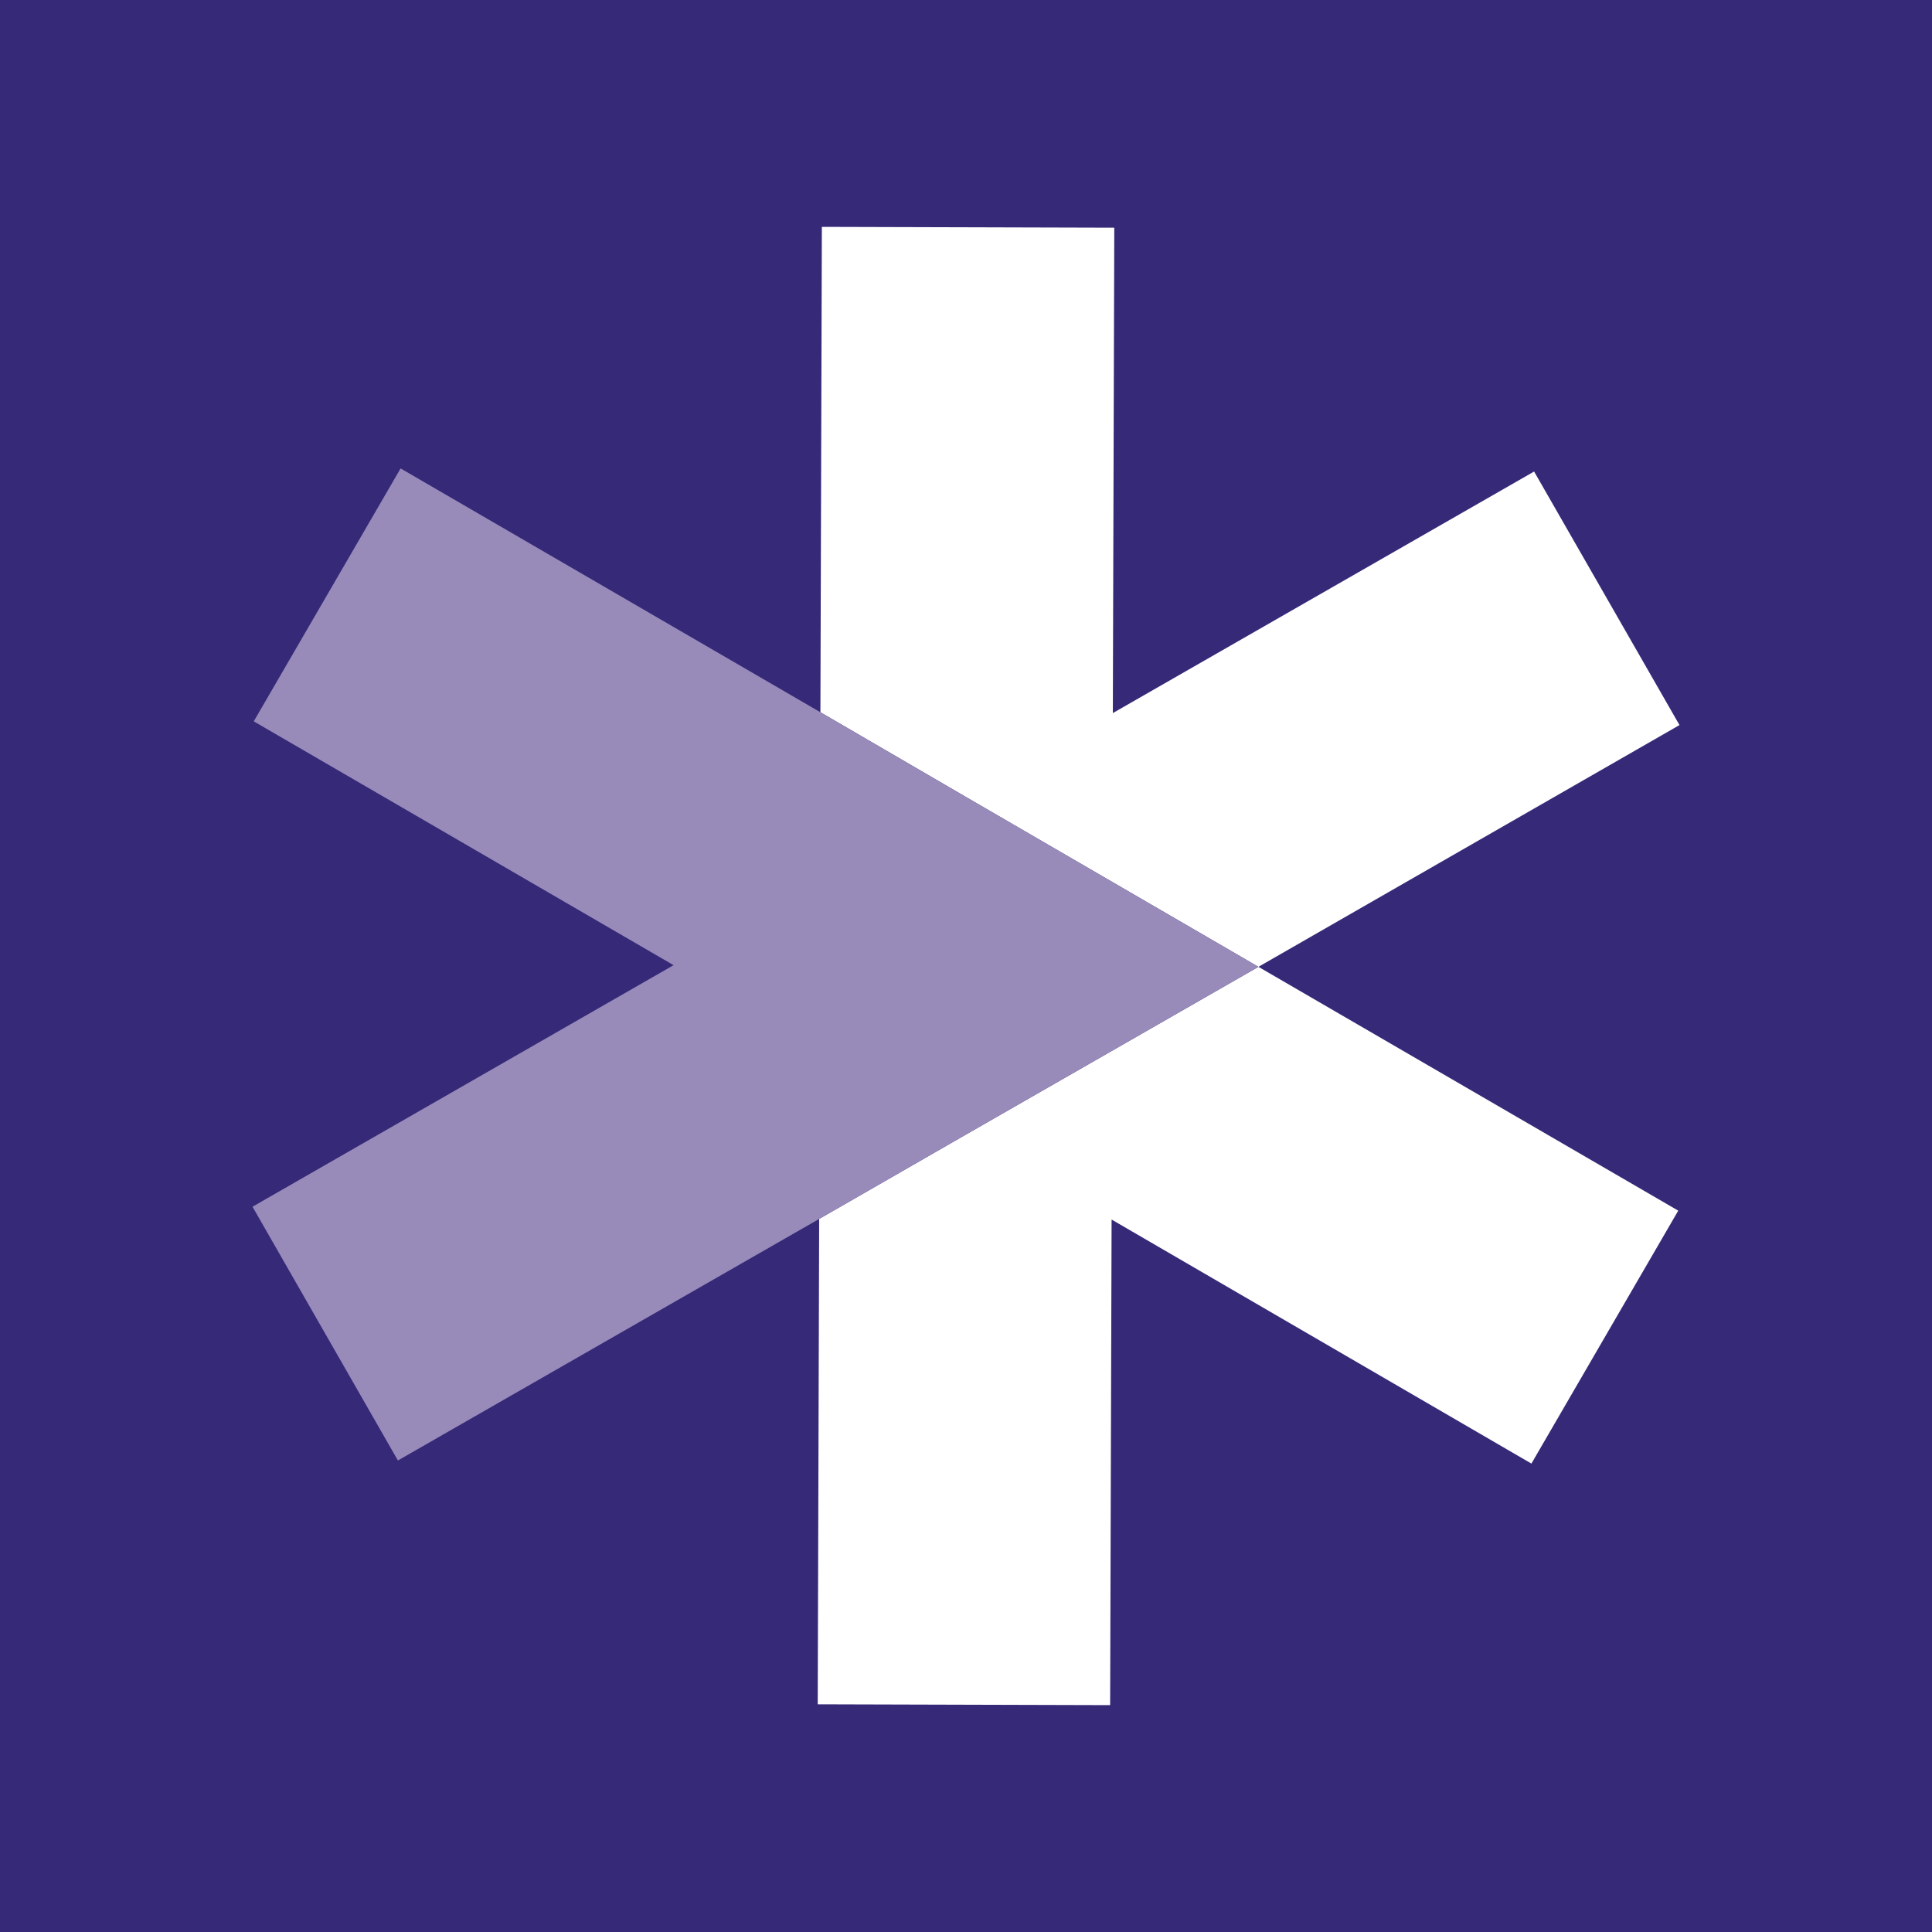
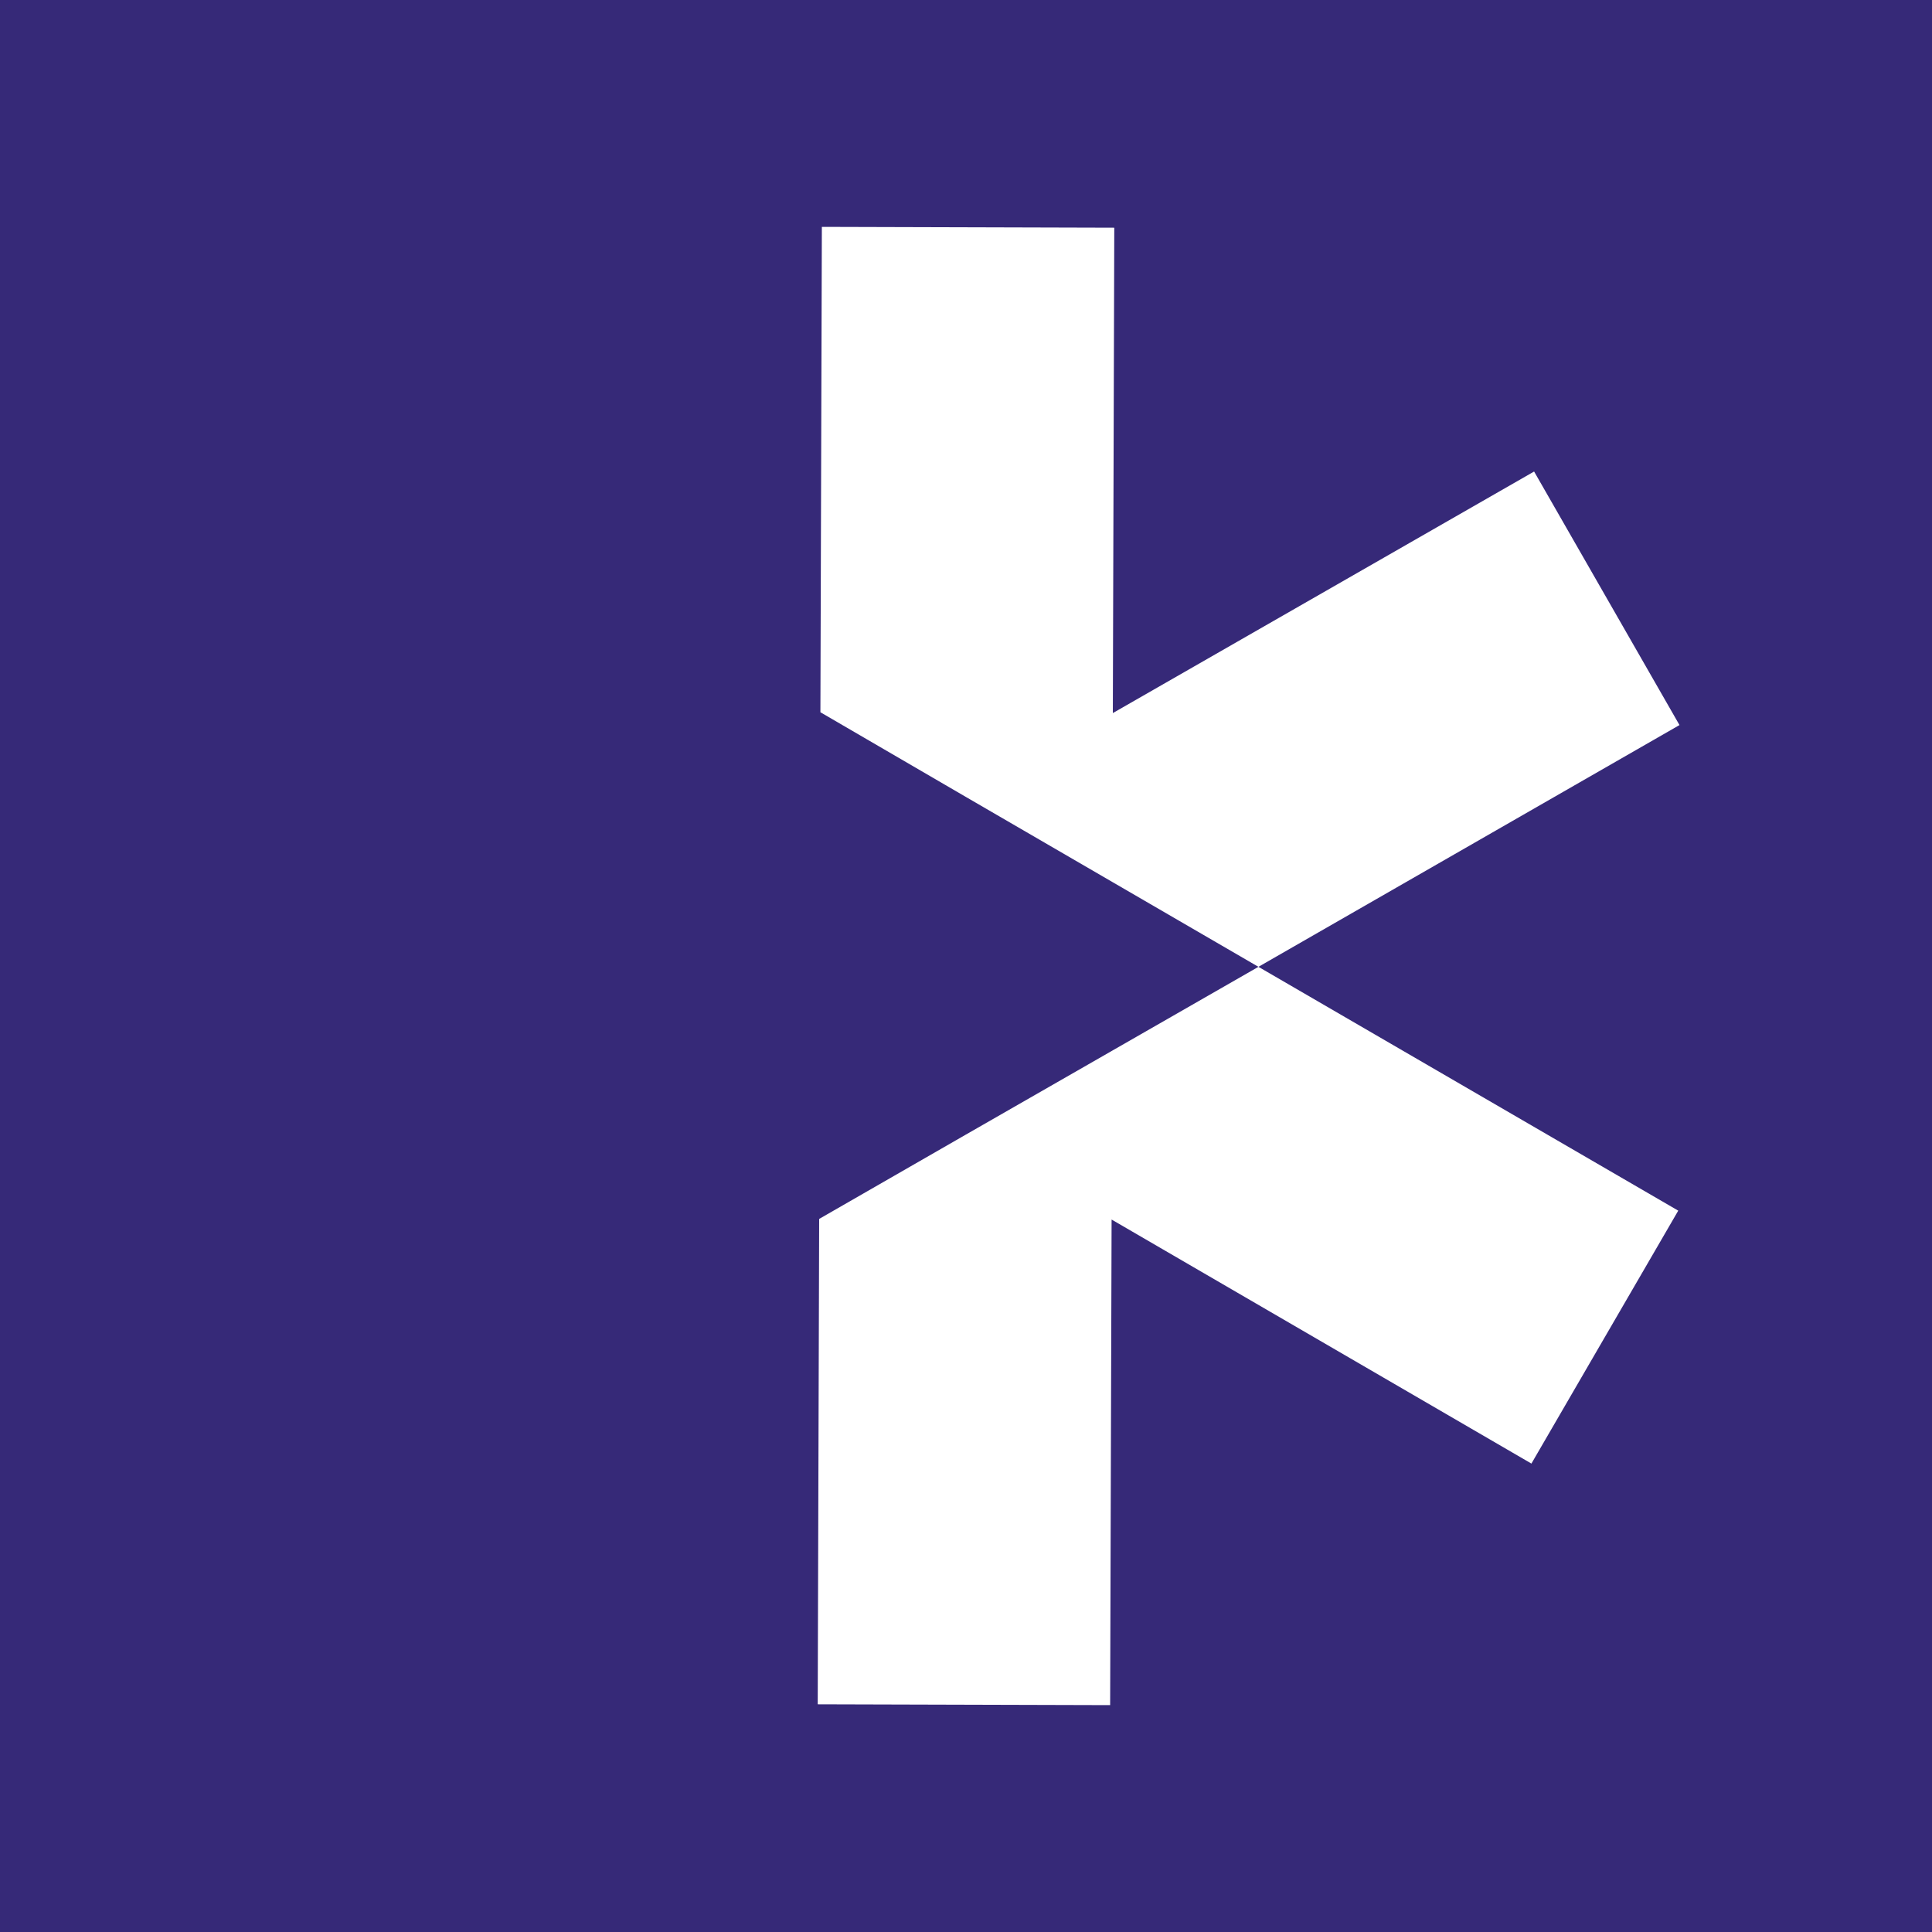
<svg xmlns="http://www.w3.org/2000/svg" id="Layer_2" data-name="Layer 2" viewBox="0 0 93.42 93.42">
  <g id="Layer_1-2" data-name="Layer 1">
    <g>
      <rect width="93.42" height="93.42" fill="#362978" stroke-width="0" />
      <g>
        <polygon points="74.18 22.8 53.81 34.48 53.88 11.01 39.74 10.97 39.67 34.44 46.73 38.55 53.79 42.65 60.85 46.75 81.21 35.06 74.18 22.8" fill="#fff" stroke-width="0" />
        <polygon points="74.05 70.77 81.15 58.54 60.85 46.75 53.77 50.81 46.69 54.87 39.61 58.94 39.54 82.41 53.68 82.45 53.75 58.97 74.05 70.77" fill="#fff" stroke-width="0" />
-         <polygon points="53.79 42.65 46.73 38.55 39.67 34.44 19.37 22.65 12.27 34.88 32.57 46.67 12.21 58.35 19.24 70.62 39.61 58.94 46.69 54.87 53.77 50.81 60.85 46.75 53.79 42.65" fill="#988bba" stroke-width="0" />
      </g>
    </g>
  </g>
</svg>